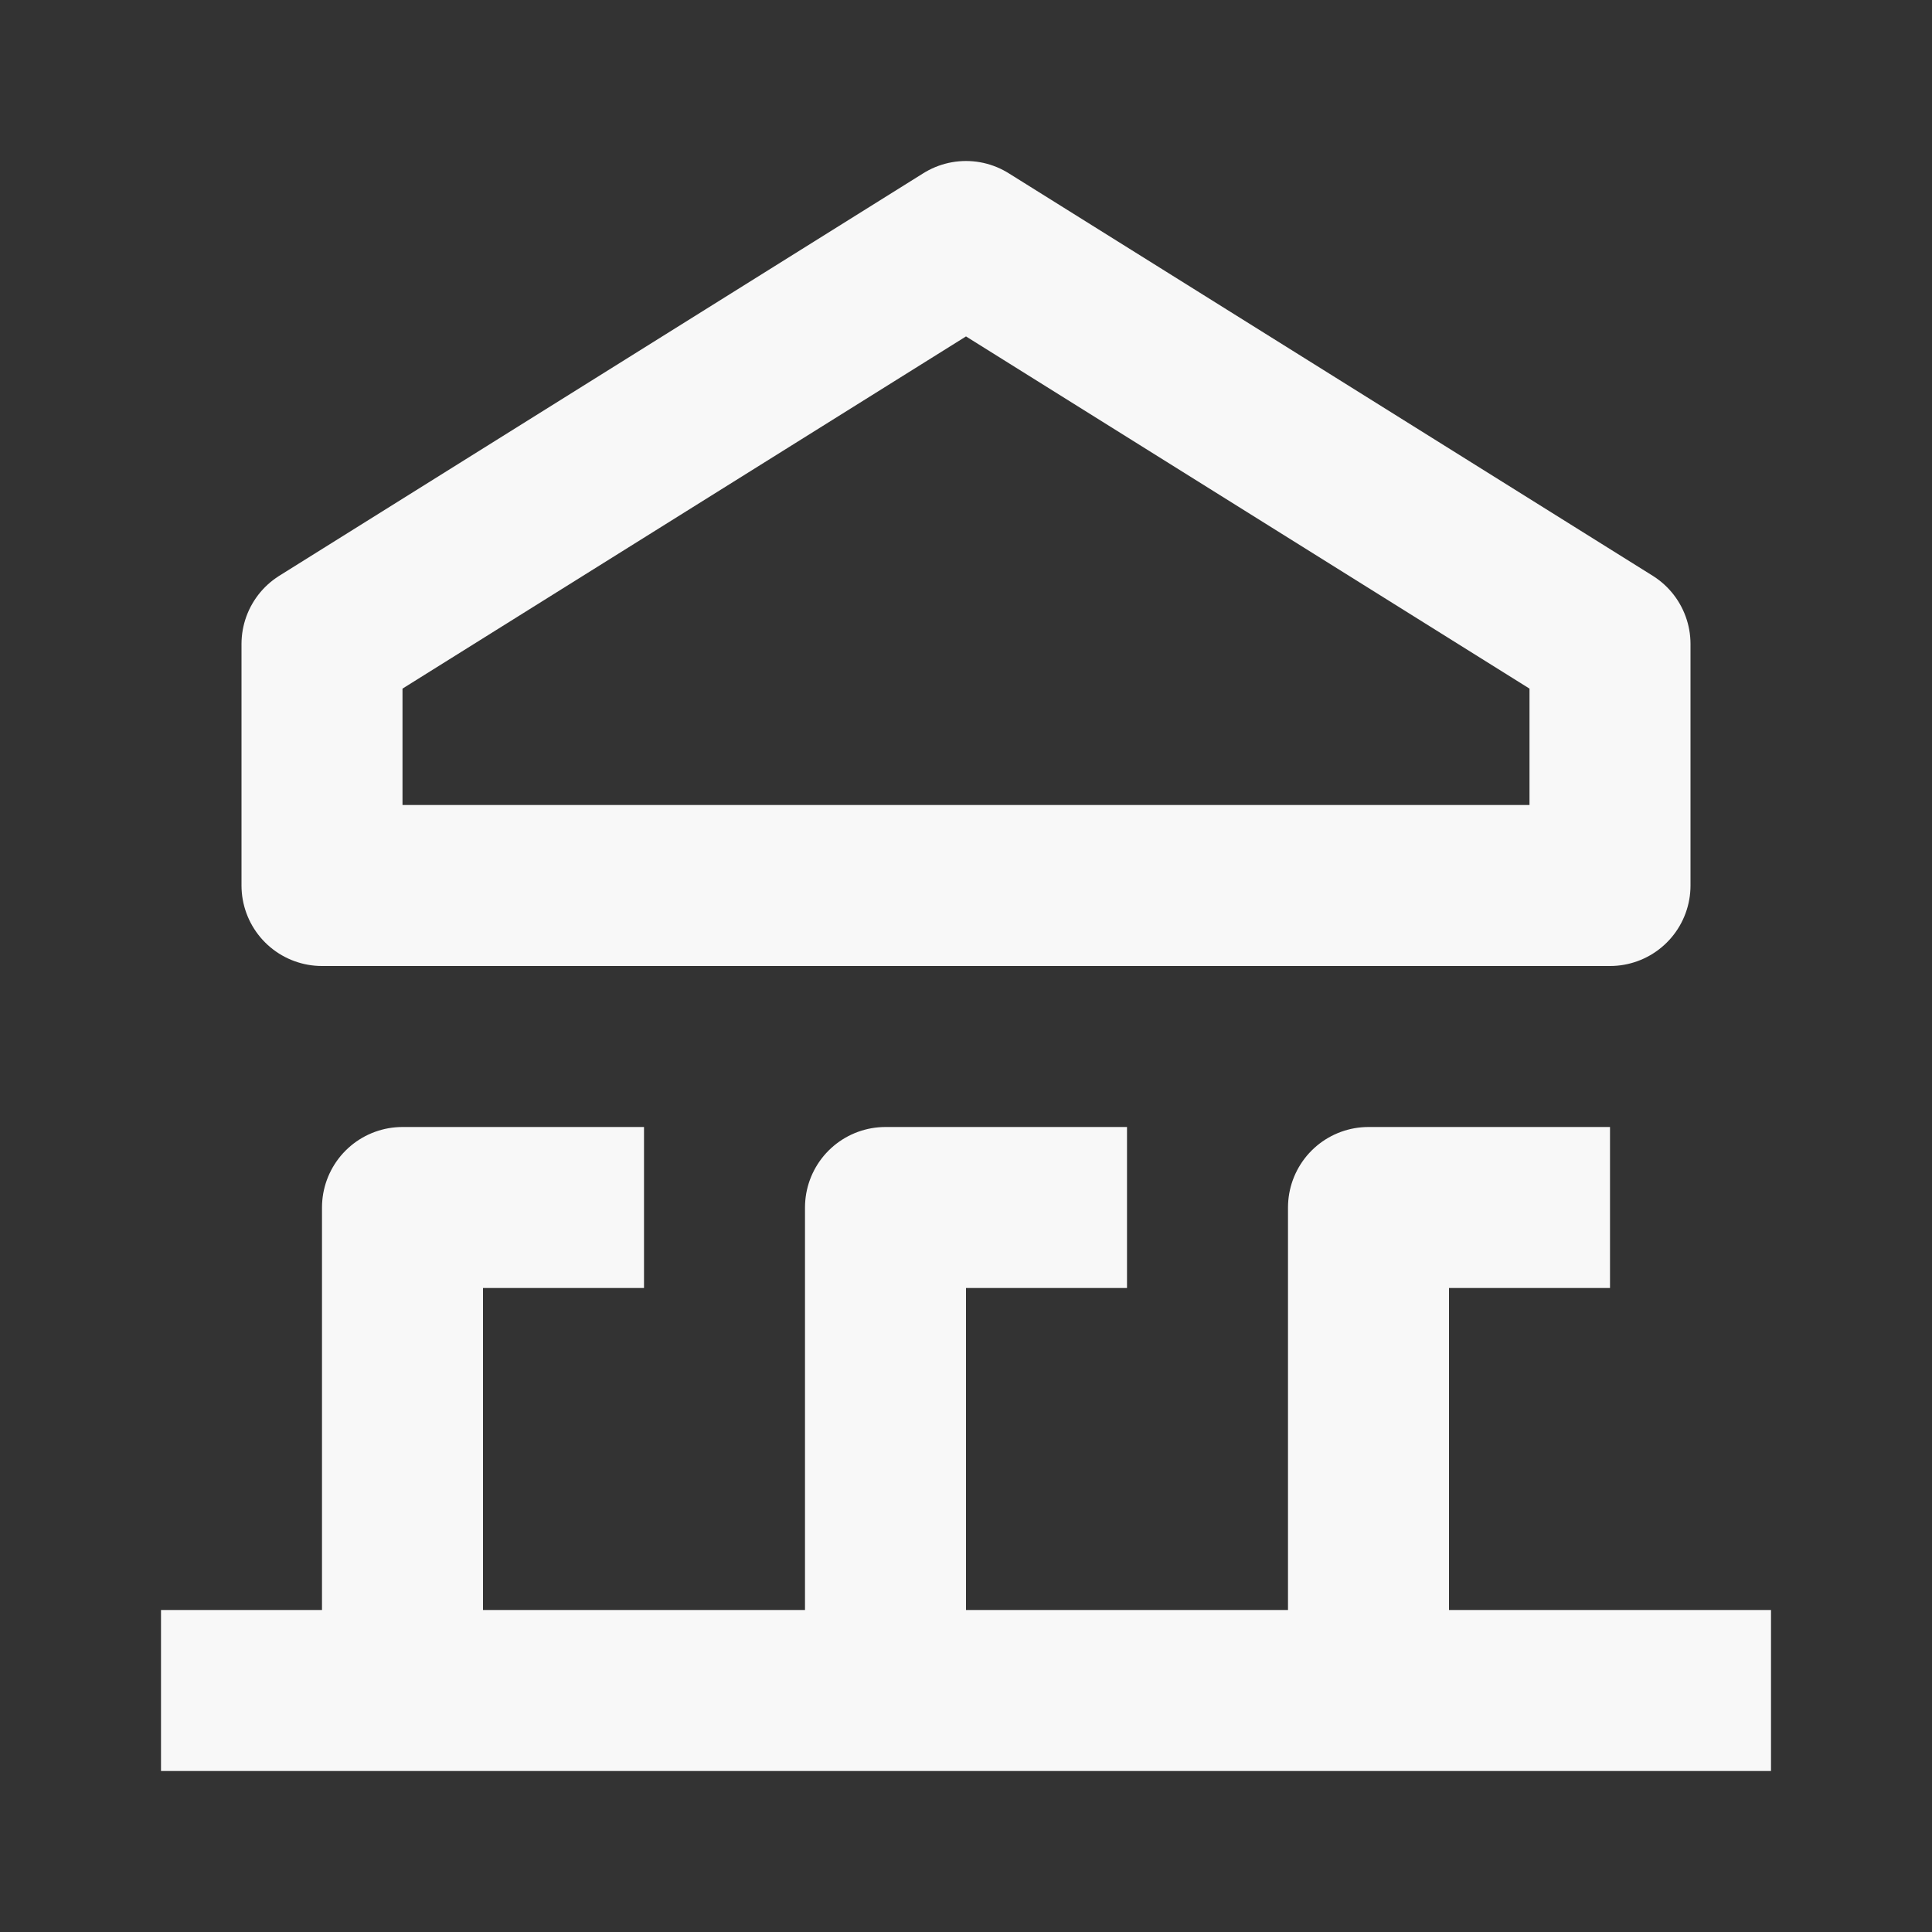
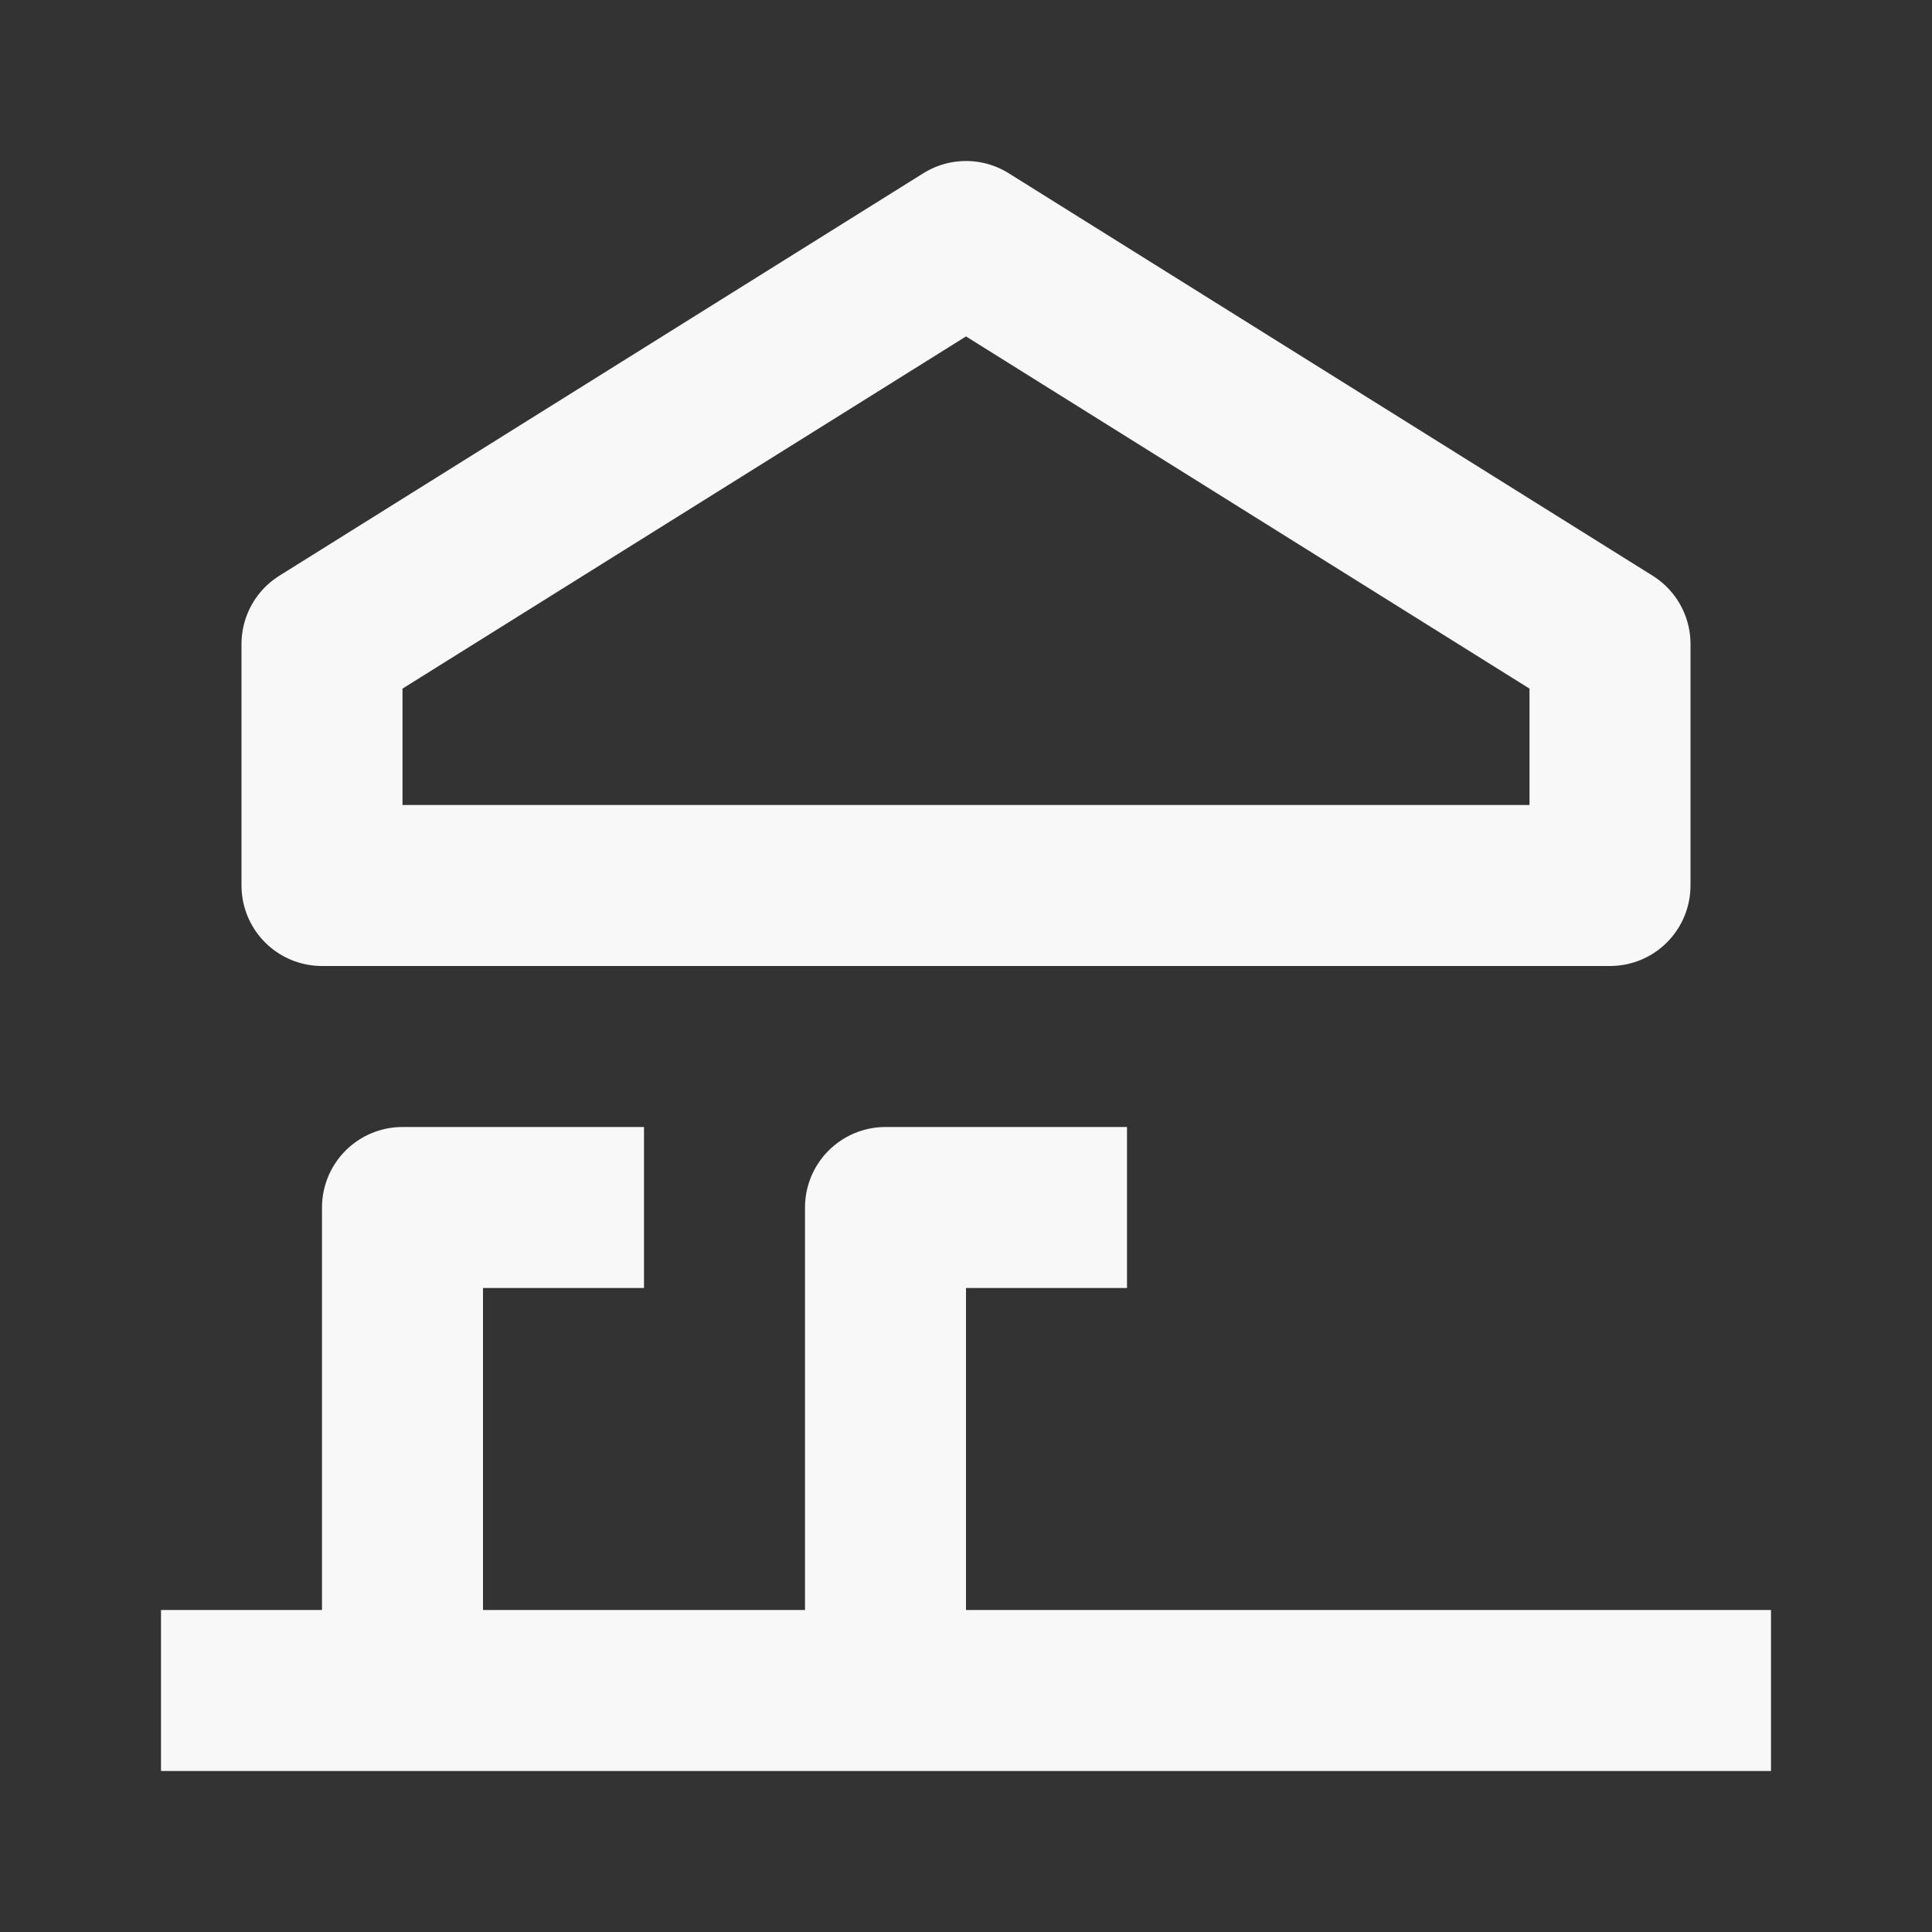
<svg xmlns="http://www.w3.org/2000/svg" width="27" height="27" viewBox="0 0 24 24" fill="none">
  <rect x="0" y="0" width="24" height="24" fill="#333333" stroke="none" />
-   <path d="M20 11V8L12 3L4 8V11H12H20Z" stroke="#F8F8F8" stroke-width="2" stroke-linecap="round" stroke-linejoin="round" />
+   <path d="M20 11V8L12 3L4 8V11H20Z" stroke="#F8F8F8" stroke-width="2" stroke-linecap="round" stroke-linejoin="round" />
  <path d="M3 21H21" stroke="#F8F8F8" stroke-width="2" stroke-linecap="square" stroke-linejoin="round" />
  <path d="M5 20V15H7" stroke="#F8F8F8" stroke-width="2" stroke-linecap="square" stroke-linejoin="round" />
-   <path d="M17 20V15H19" stroke="#F8F8F8" stroke-width="2" stroke-linecap="square" stroke-linejoin="round" />
  <path d="M11 20V15H13" stroke="#F8F8F8" stroke-width="2" stroke-linecap="square" stroke-linejoin="round" />
</svg>